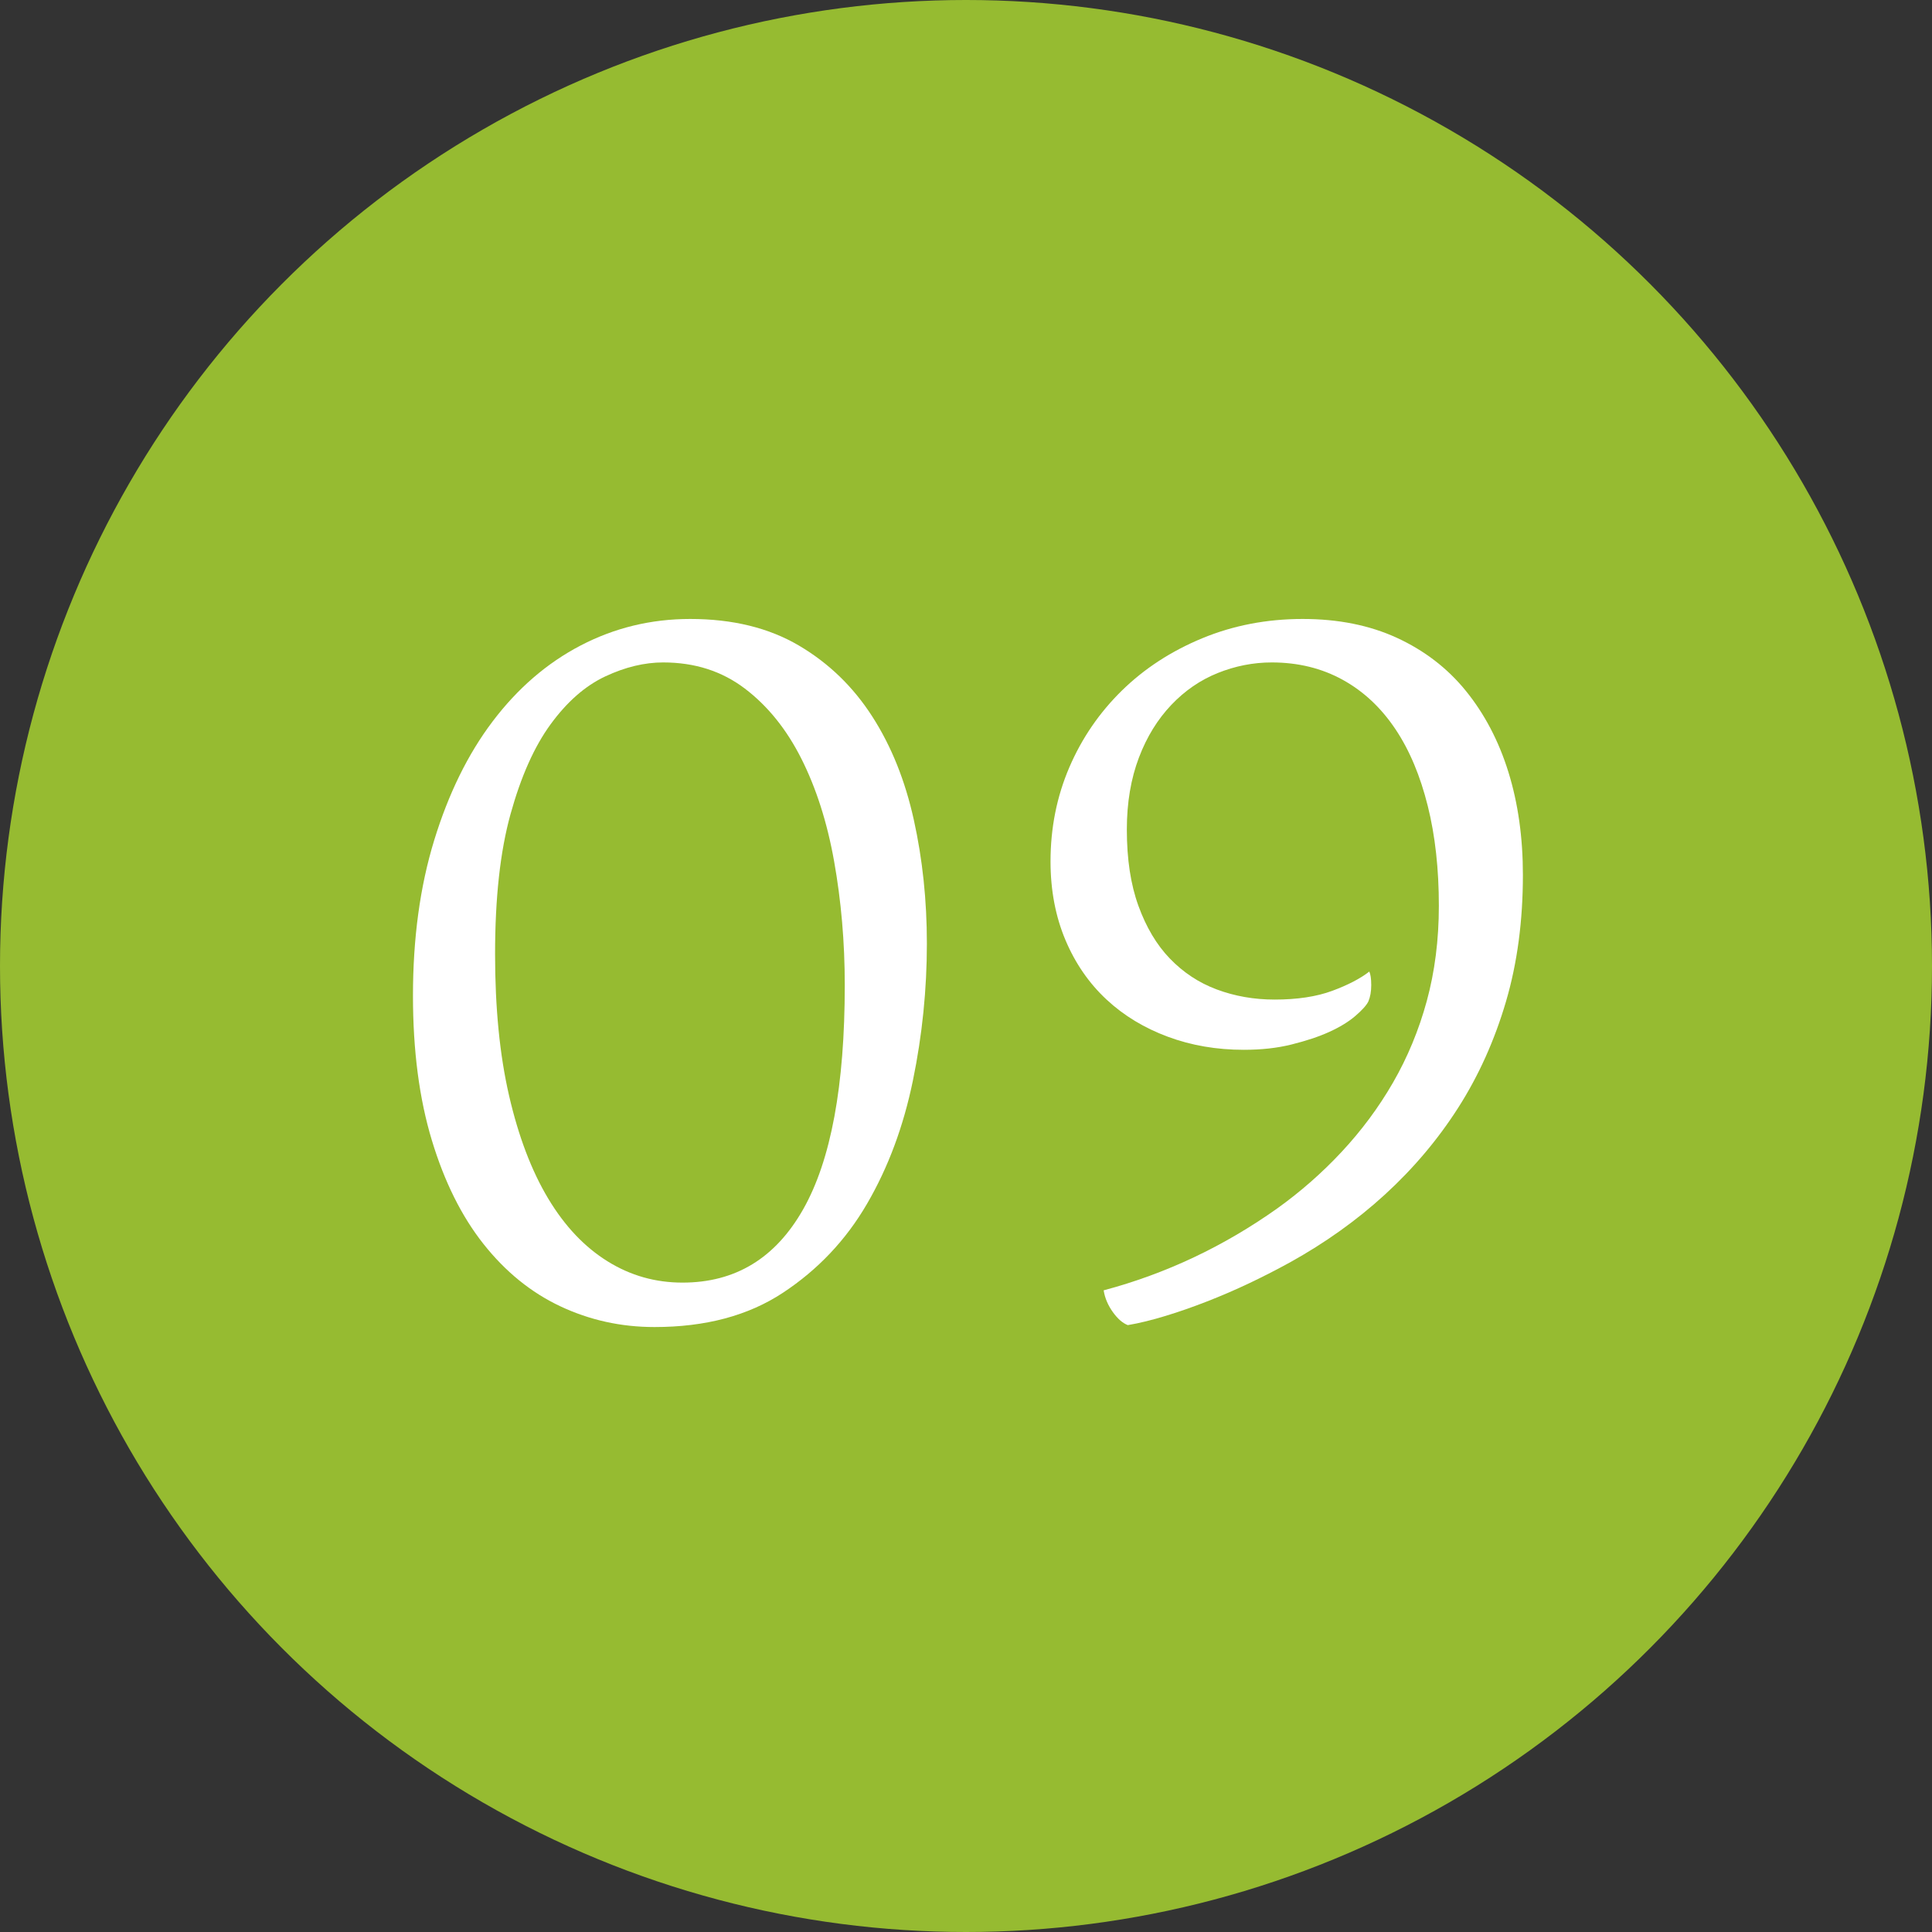
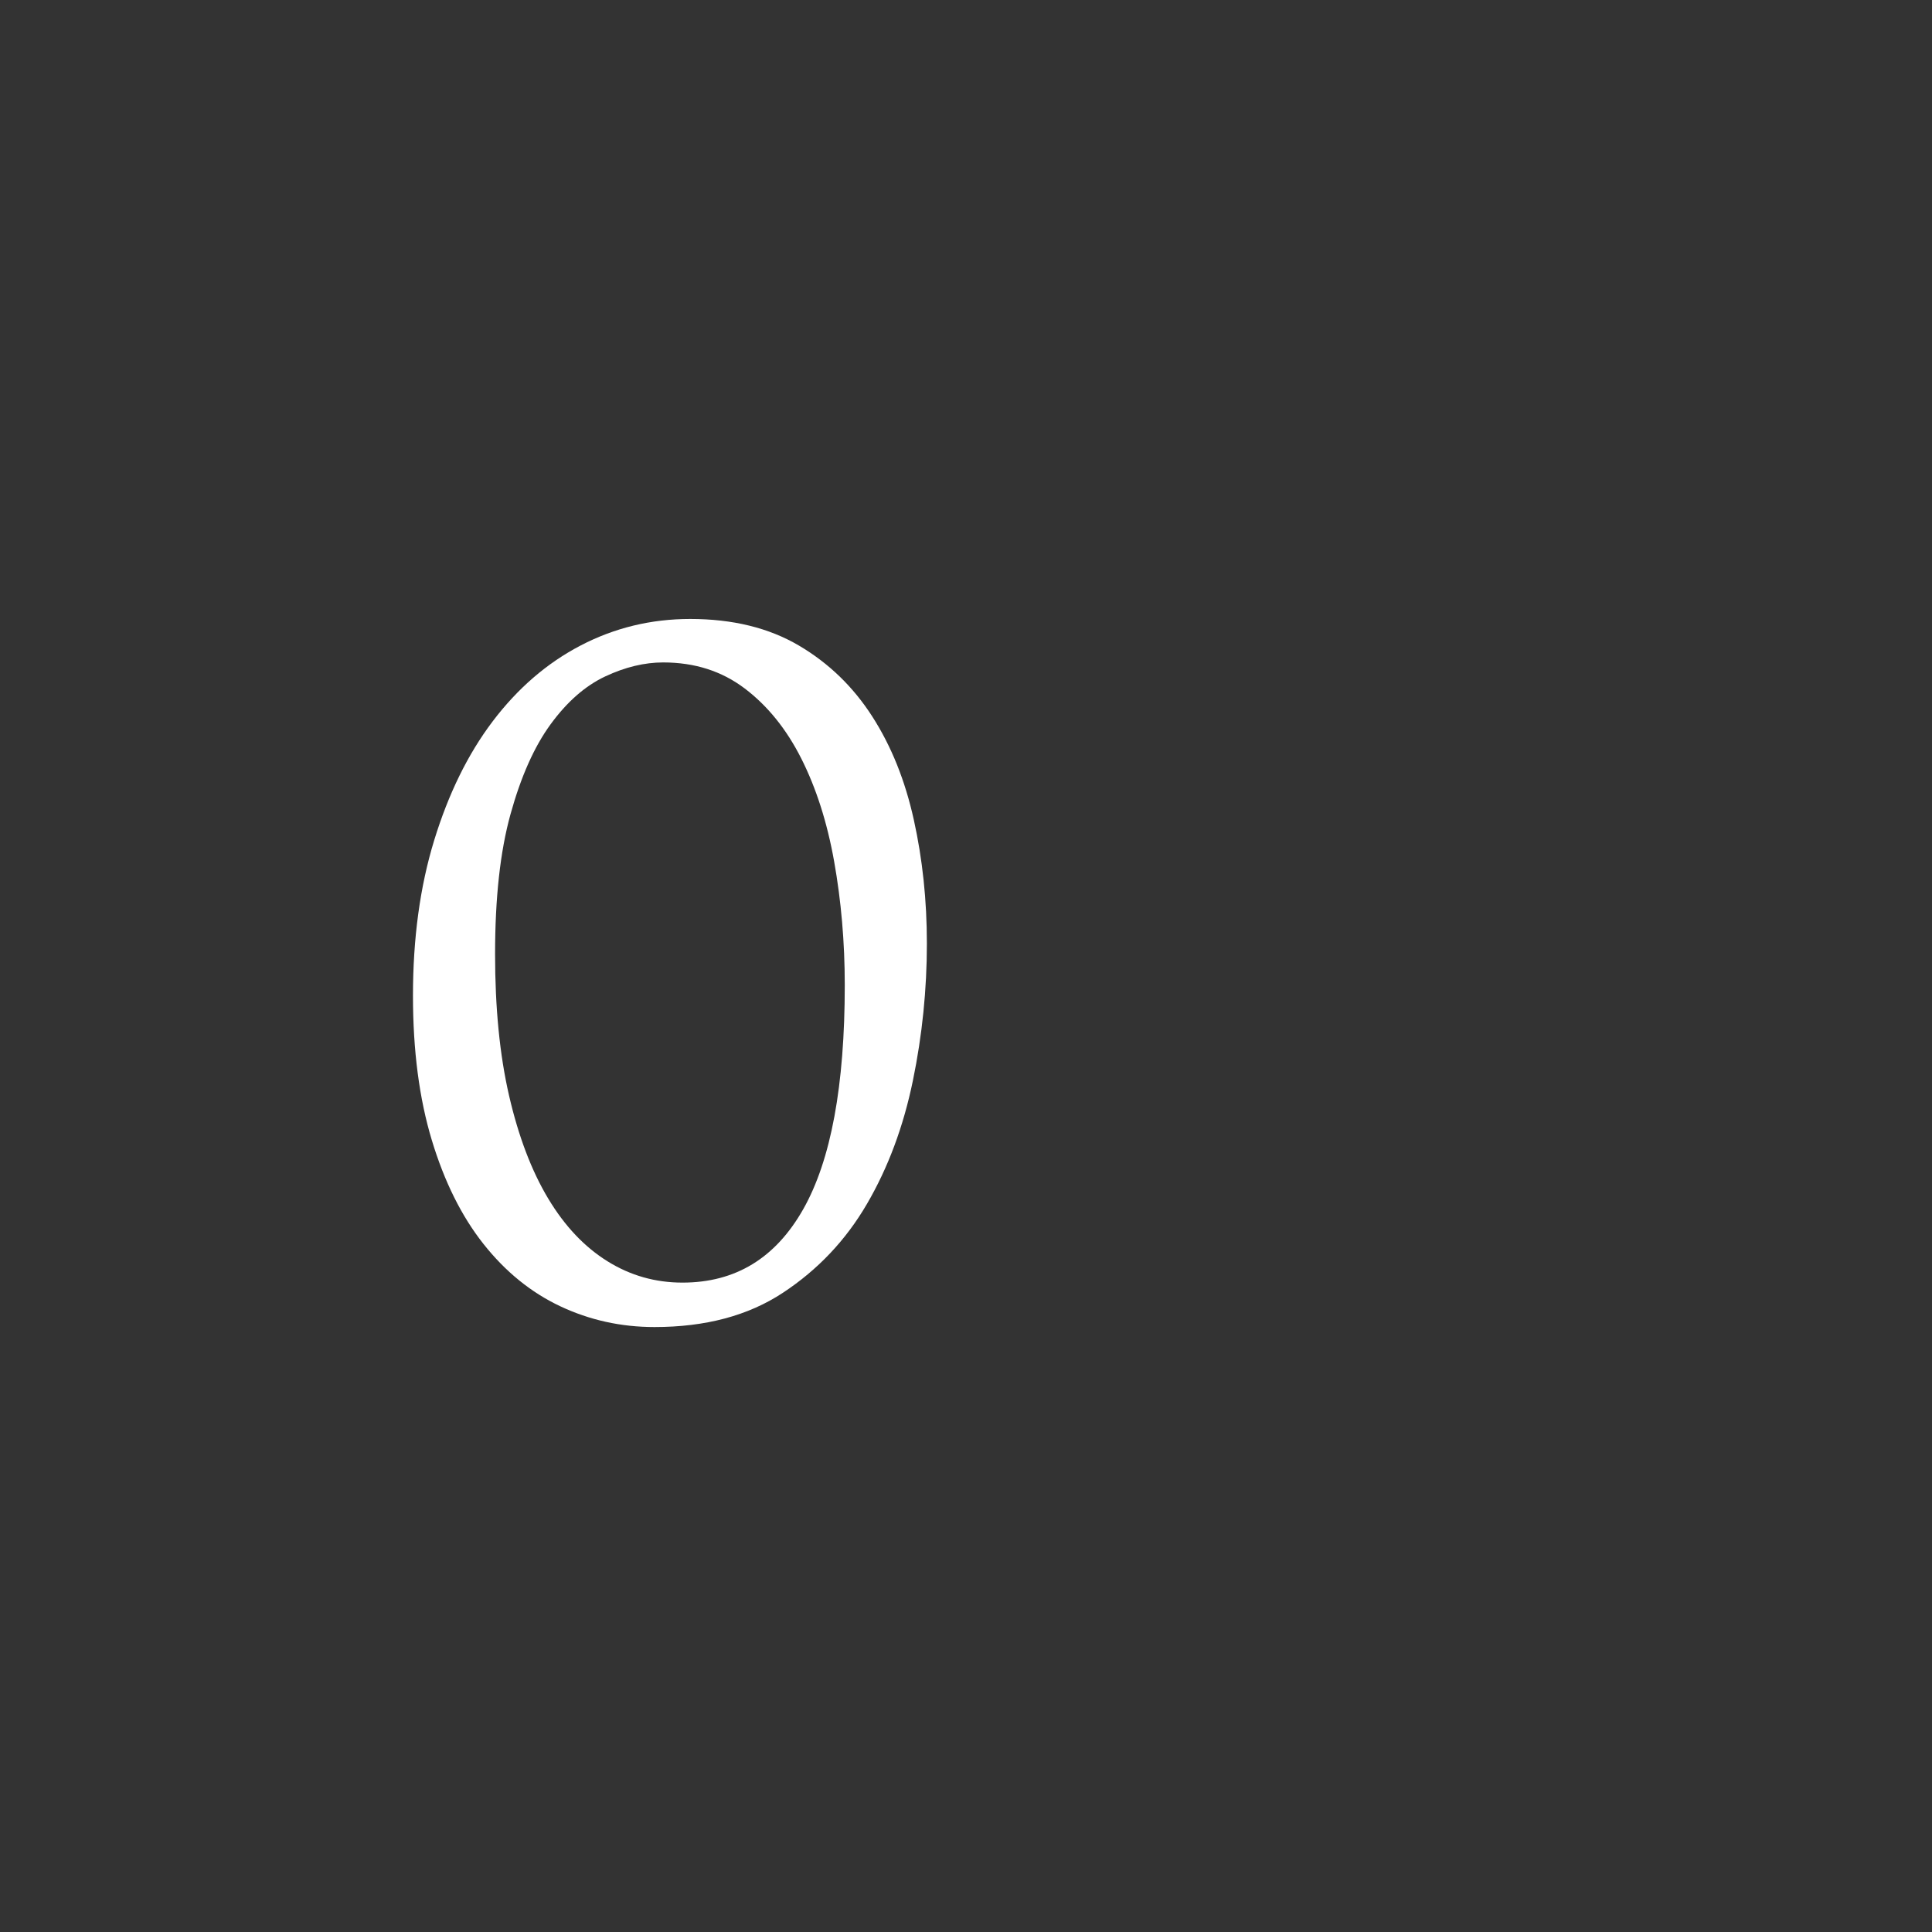
<svg xmlns="http://www.w3.org/2000/svg" version="1.1" id="Layer_1" x="0px" y="0px" viewBox="0 0 80 80" style="enable-background:new 0 0 80 80;" xml:space="preserve">
  <rect x="0" y="0" width="80" height="80" fill="#333333" stroke="none" />
  <style type="text/css">
	.st0{fill:#96BB31;}
	.st1{enable-background:new    ;}
	.st2{fill:#FFFFFF;}
</style>
  <g>
-     <circle class="st0" cx="40" cy="40" r="40" />
-   </g>
+     </g>
  <g class="st1">
-     <path class="st2" d="M17.1,41.23c0-2.37,0.29-4.52,0.88-6.44c0.59-1.92,1.39-3.56,2.42-4.92c1.03-1.36,2.24-2.41,3.64-3.14   s2.91-1.1,4.54-1.1c1.76,0,3.26,0.37,4.5,1.1c1.24,0.73,2.25,1.71,3.04,2.94c0.79,1.23,1.36,2.65,1.72,4.28   c0.36,1.63,0.54,3.33,0.54,5.12c0,1.89-0.19,3.79-0.58,5.68c-0.39,1.89-1.02,3.59-1.9,5.1c-0.88,1.51-2.04,2.73-3.48,3.68   s-3.21,1.42-5.32,1.42c-1.39,0-2.69-0.29-3.9-0.86c-1.21-0.57-2.27-1.43-3.18-2.58c-0.91-1.15-1.62-2.58-2.14-4.3   C17.36,45.49,17.1,43.5,17.1,41.23z M20.5,39.51c0,2.21,0.19,4.17,0.58,5.86c0.39,1.69,0.93,3.11,1.62,4.26   c0.69,1.15,1.51,2.01,2.46,2.6c0.95,0.59,1.98,0.88,3.1,0.88c2.19,0,3.85-1.01,5-3.04c1.15-2.03,1.72-5.12,1.72-9.28   c0-1.79-0.15-3.49-0.44-5.12c-0.29-1.63-0.75-3.05-1.36-4.26c-0.61-1.21-1.39-2.18-2.34-2.9c-0.95-0.72-2.07-1.08-3.38-1.08   c-0.77,0-1.57,0.19-2.4,0.58c-0.83,0.39-1.58,1.05-2.26,1.98c-0.68,0.93-1.23,2.17-1.66,3.72C20.71,35.26,20.5,37.19,20.5,39.51z" />
-     <path class="st2" d="M56.7,40.23c0.05,0.11,0.08,0.29,0.08,0.56c0,0.27-0.04,0.49-0.12,0.68c-0.08,0.16-0.26,0.36-0.54,0.6   c-0.28,0.24-0.64,0.46-1.08,0.66c-0.44,0.2-0.96,0.37-1.56,0.52c-0.6,0.15-1.26,0.22-1.98,0.22c-1.12,0-2.17-0.18-3.14-0.54   c-0.97-0.36-1.82-0.87-2.54-1.54c-0.72-0.67-1.29-1.49-1.7-2.46c-0.41-0.97-0.62-2.06-0.62-3.26c0-1.39,0.26-2.69,0.78-3.9   c0.52-1.21,1.25-2.27,2.18-3.18c0.93-0.91,2.04-1.63,3.32-2.16c1.28-0.53,2.67-0.8,4.16-0.8c1.47,0,2.77,0.26,3.9,0.78   c1.13,0.52,2.09,1.25,2.86,2.2c0.77,0.95,1.36,2.07,1.76,3.36c0.4,1.29,0.6,2.71,0.6,4.26c0,1.89-0.23,3.64-0.7,5.24   c-0.47,1.6-1.13,3.07-1.98,4.4c-0.85,1.33-1.87,2.53-3.04,3.6c-1.17,1.07-2.48,2-3.92,2.8c-0.53,0.29-1.09,0.58-1.68,0.86   c-0.59,0.28-1.17,0.53-1.76,0.76s-1.16,0.43-1.72,0.6s-1.08,0.3-1.56,0.38c-0.21-0.08-0.42-0.26-0.62-0.54   c-0.2-0.28-0.33-0.58-0.38-0.9c2.59-0.69,4.99-1.83,7.2-3.4c0.96-0.69,1.85-1.47,2.66-2.34c0.81-0.87,1.52-1.82,2.12-2.86   c0.6-1.04,1.07-2.17,1.4-3.38c0.33-1.21,0.5-2.53,0.5-3.94c0-1.52-0.15-2.9-0.46-4.14c-0.31-1.24-0.75-2.3-1.34-3.18   s-1.31-1.56-2.18-2.04c-0.87-0.48-1.85-0.72-2.94-0.72c-0.77,0-1.52,0.15-2.24,0.44c-0.72,0.29-1.36,0.73-1.92,1.32   c-0.56,0.59-1.01,1.31-1.34,2.18c-0.33,0.87-0.5,1.86-0.5,2.98c0,1.23,0.16,2.28,0.48,3.16s0.75,1.61,1.3,2.18   c0.55,0.57,1.19,1,1.94,1.28c0.75,0.28,1.55,0.42,2.4,0.42c0.93,0,1.73-0.12,2.38-0.36S56.33,40.52,56.7,40.23z" />
+     <path class="st2" d="M17.1,41.23c0-2.37,0.29-4.52,0.88-6.44c0.59-1.92,1.39-3.56,2.42-4.92c1.03-1.36,2.24-2.41,3.64-3.14   s2.91-1.1,4.54-1.1c1.76,0,3.26,0.37,4.5,1.1c1.24,0.73,2.25,1.71,3.04,2.94c0.79,1.23,1.36,2.65,1.72,4.28   c0.36,1.63,0.54,3.33,0.54,5.12c0,1.89-0.19,3.79-0.58,5.68c-0.39,1.89-1.02,3.59-1.9,5.1c-0.88,1.51-2.04,2.73-3.48,3.68   s-3.21,1.42-5.32,1.42c-1.39,0-2.69-0.29-3.9-0.86c-1.21-0.57-2.27-1.43-3.18-2.58c-0.91-1.15-1.62-2.58-2.14-4.3   C17.36,45.49,17.1,43.5,17.1,41.23z M20.5,39.51c0,2.21,0.19,4.17,0.58,5.86c0.39,1.69,0.93,3.11,1.62,4.26   c0.69,1.15,1.51,2.01,2.46,2.6c0.95,0.59,1.98,0.88,3.1,0.88c2.19,0,3.85-1.01,5-3.04c1.15-2.03,1.72-5.12,1.72-9.28   c0-1.79-0.15-3.49-0.44-5.12c-0.29-1.63-0.75-3.05-1.36-4.26c-0.61-1.21-1.39-2.18-2.34-2.9c-0.95-0.72-2.07-1.08-3.38-1.08   c-0.77,0-1.57,0.19-2.4,0.58c-0.83,0.39-1.58,1.05-2.26,1.98c-0.68,0.93-1.23,2.17-1.66,3.72C20.71,35.26,20.5,37.19,20.5,39.51" />
  </g>
</svg>